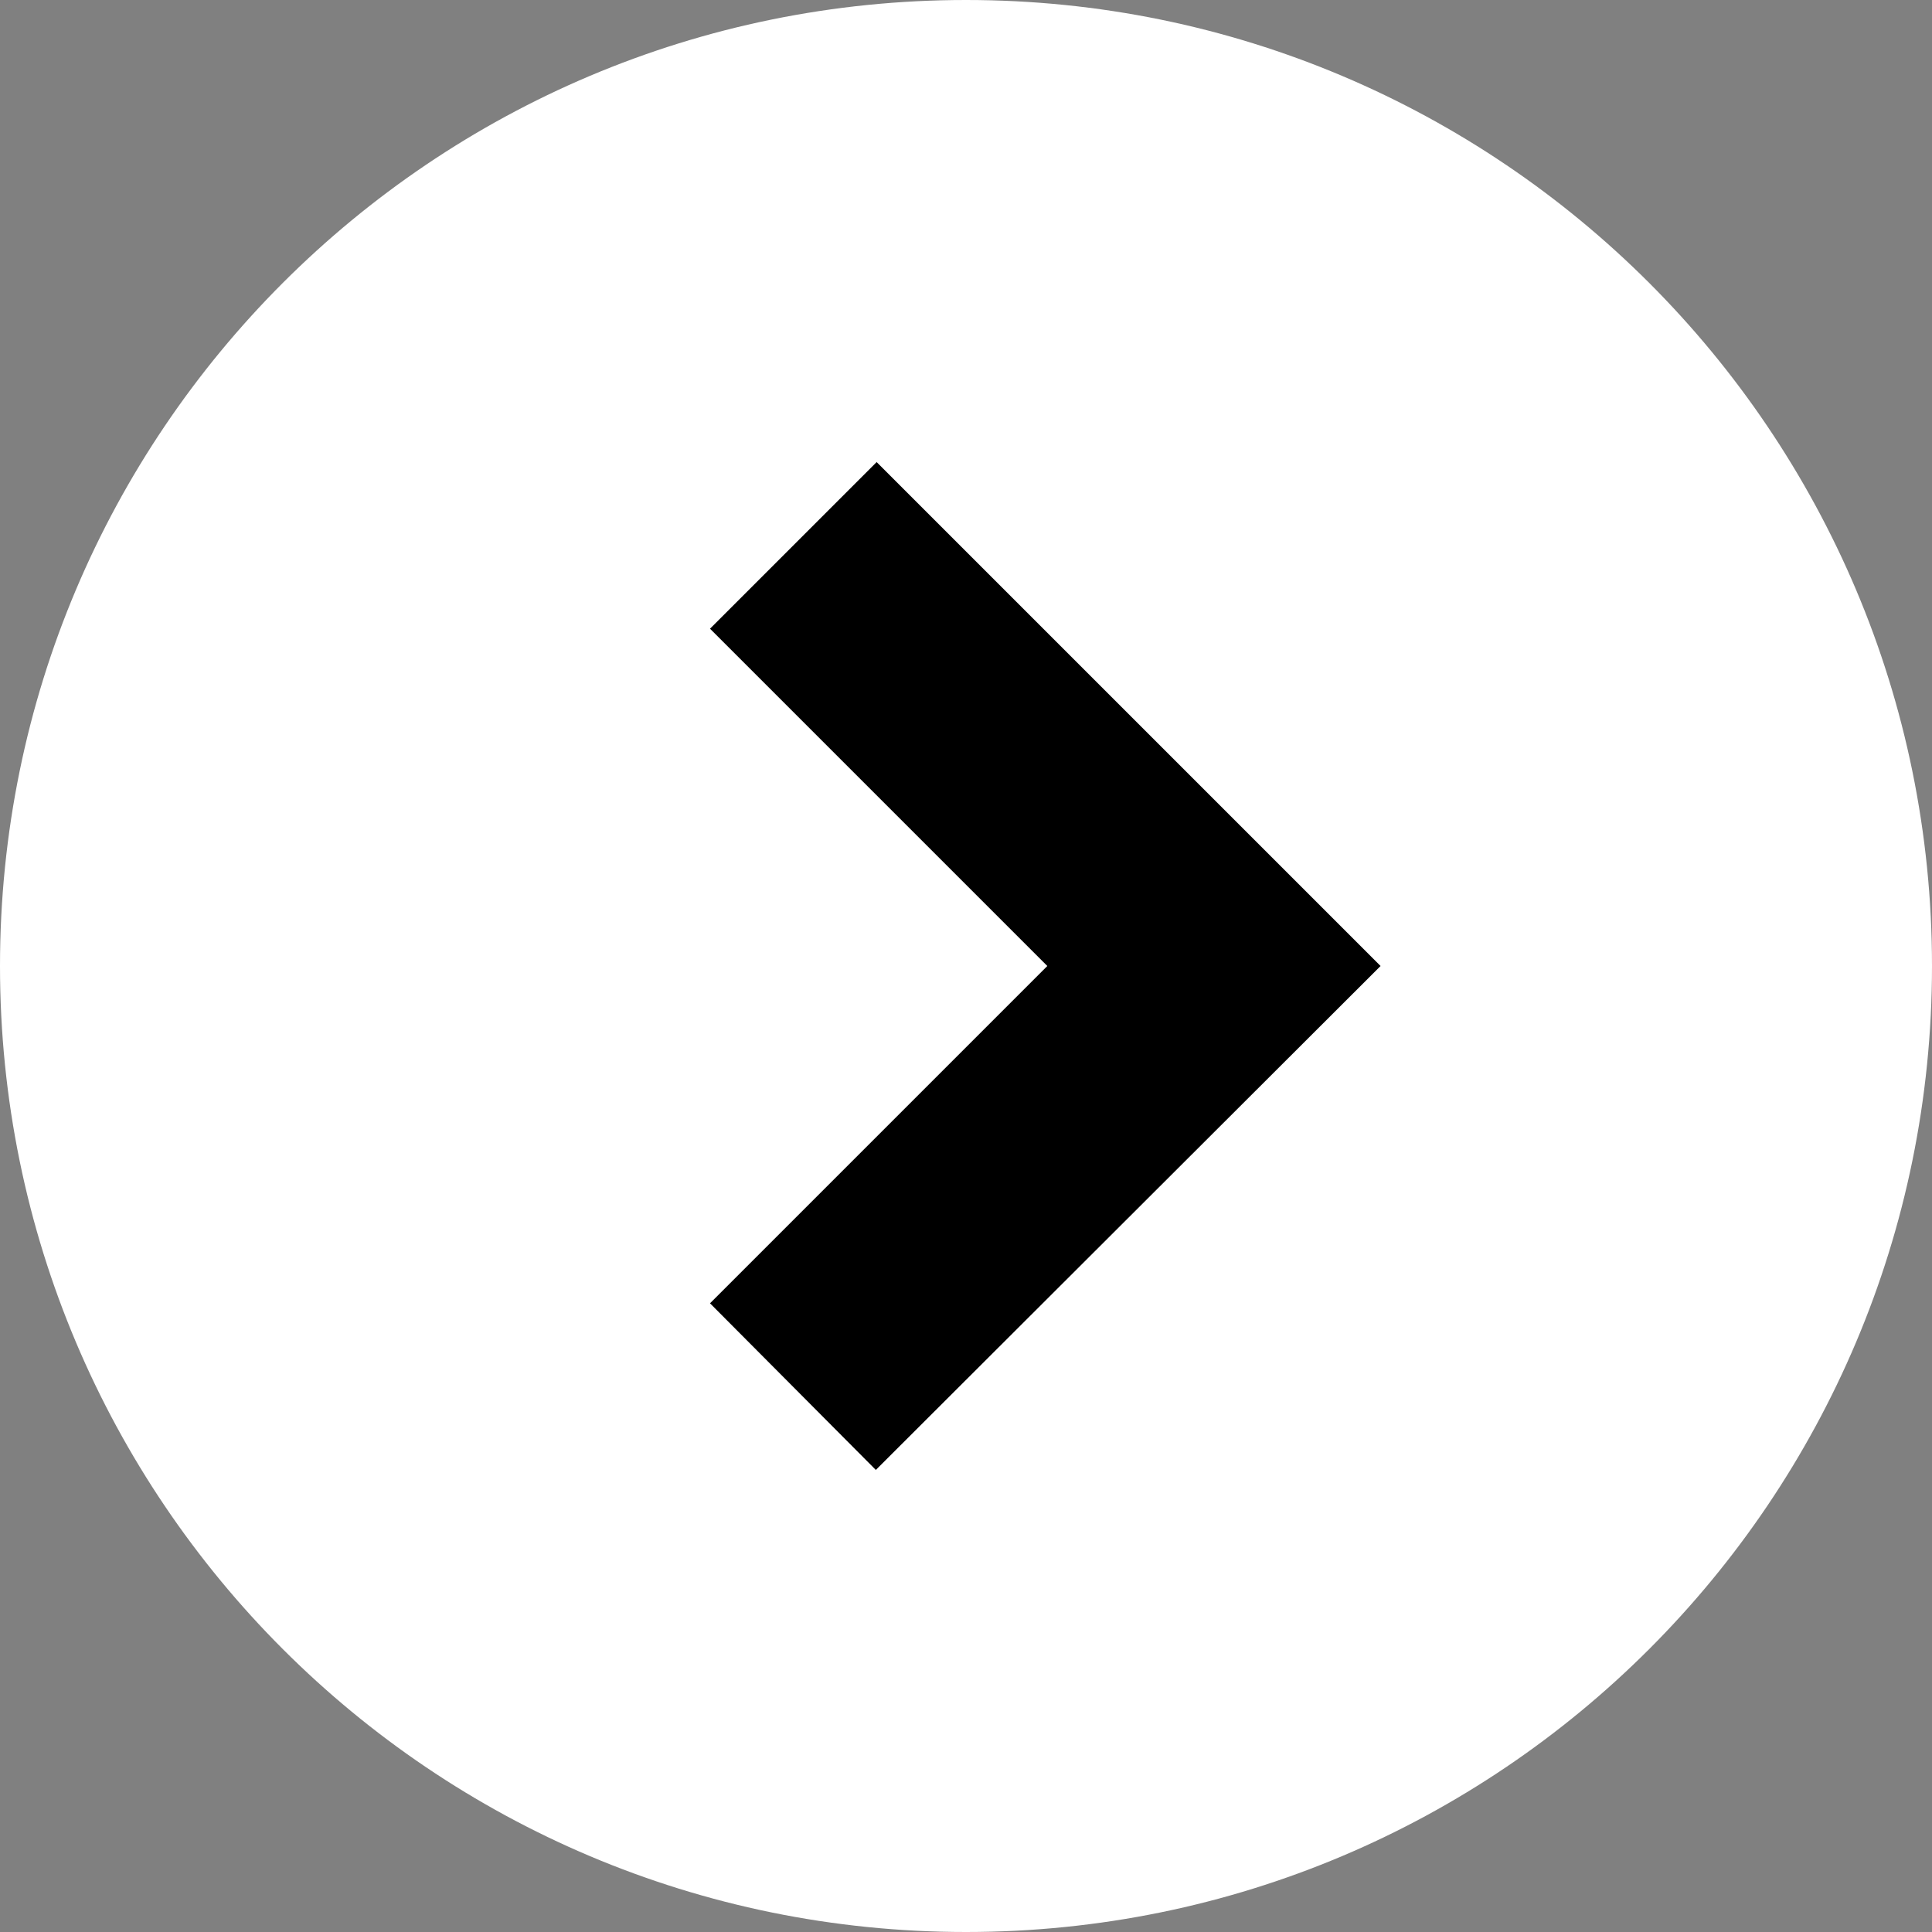
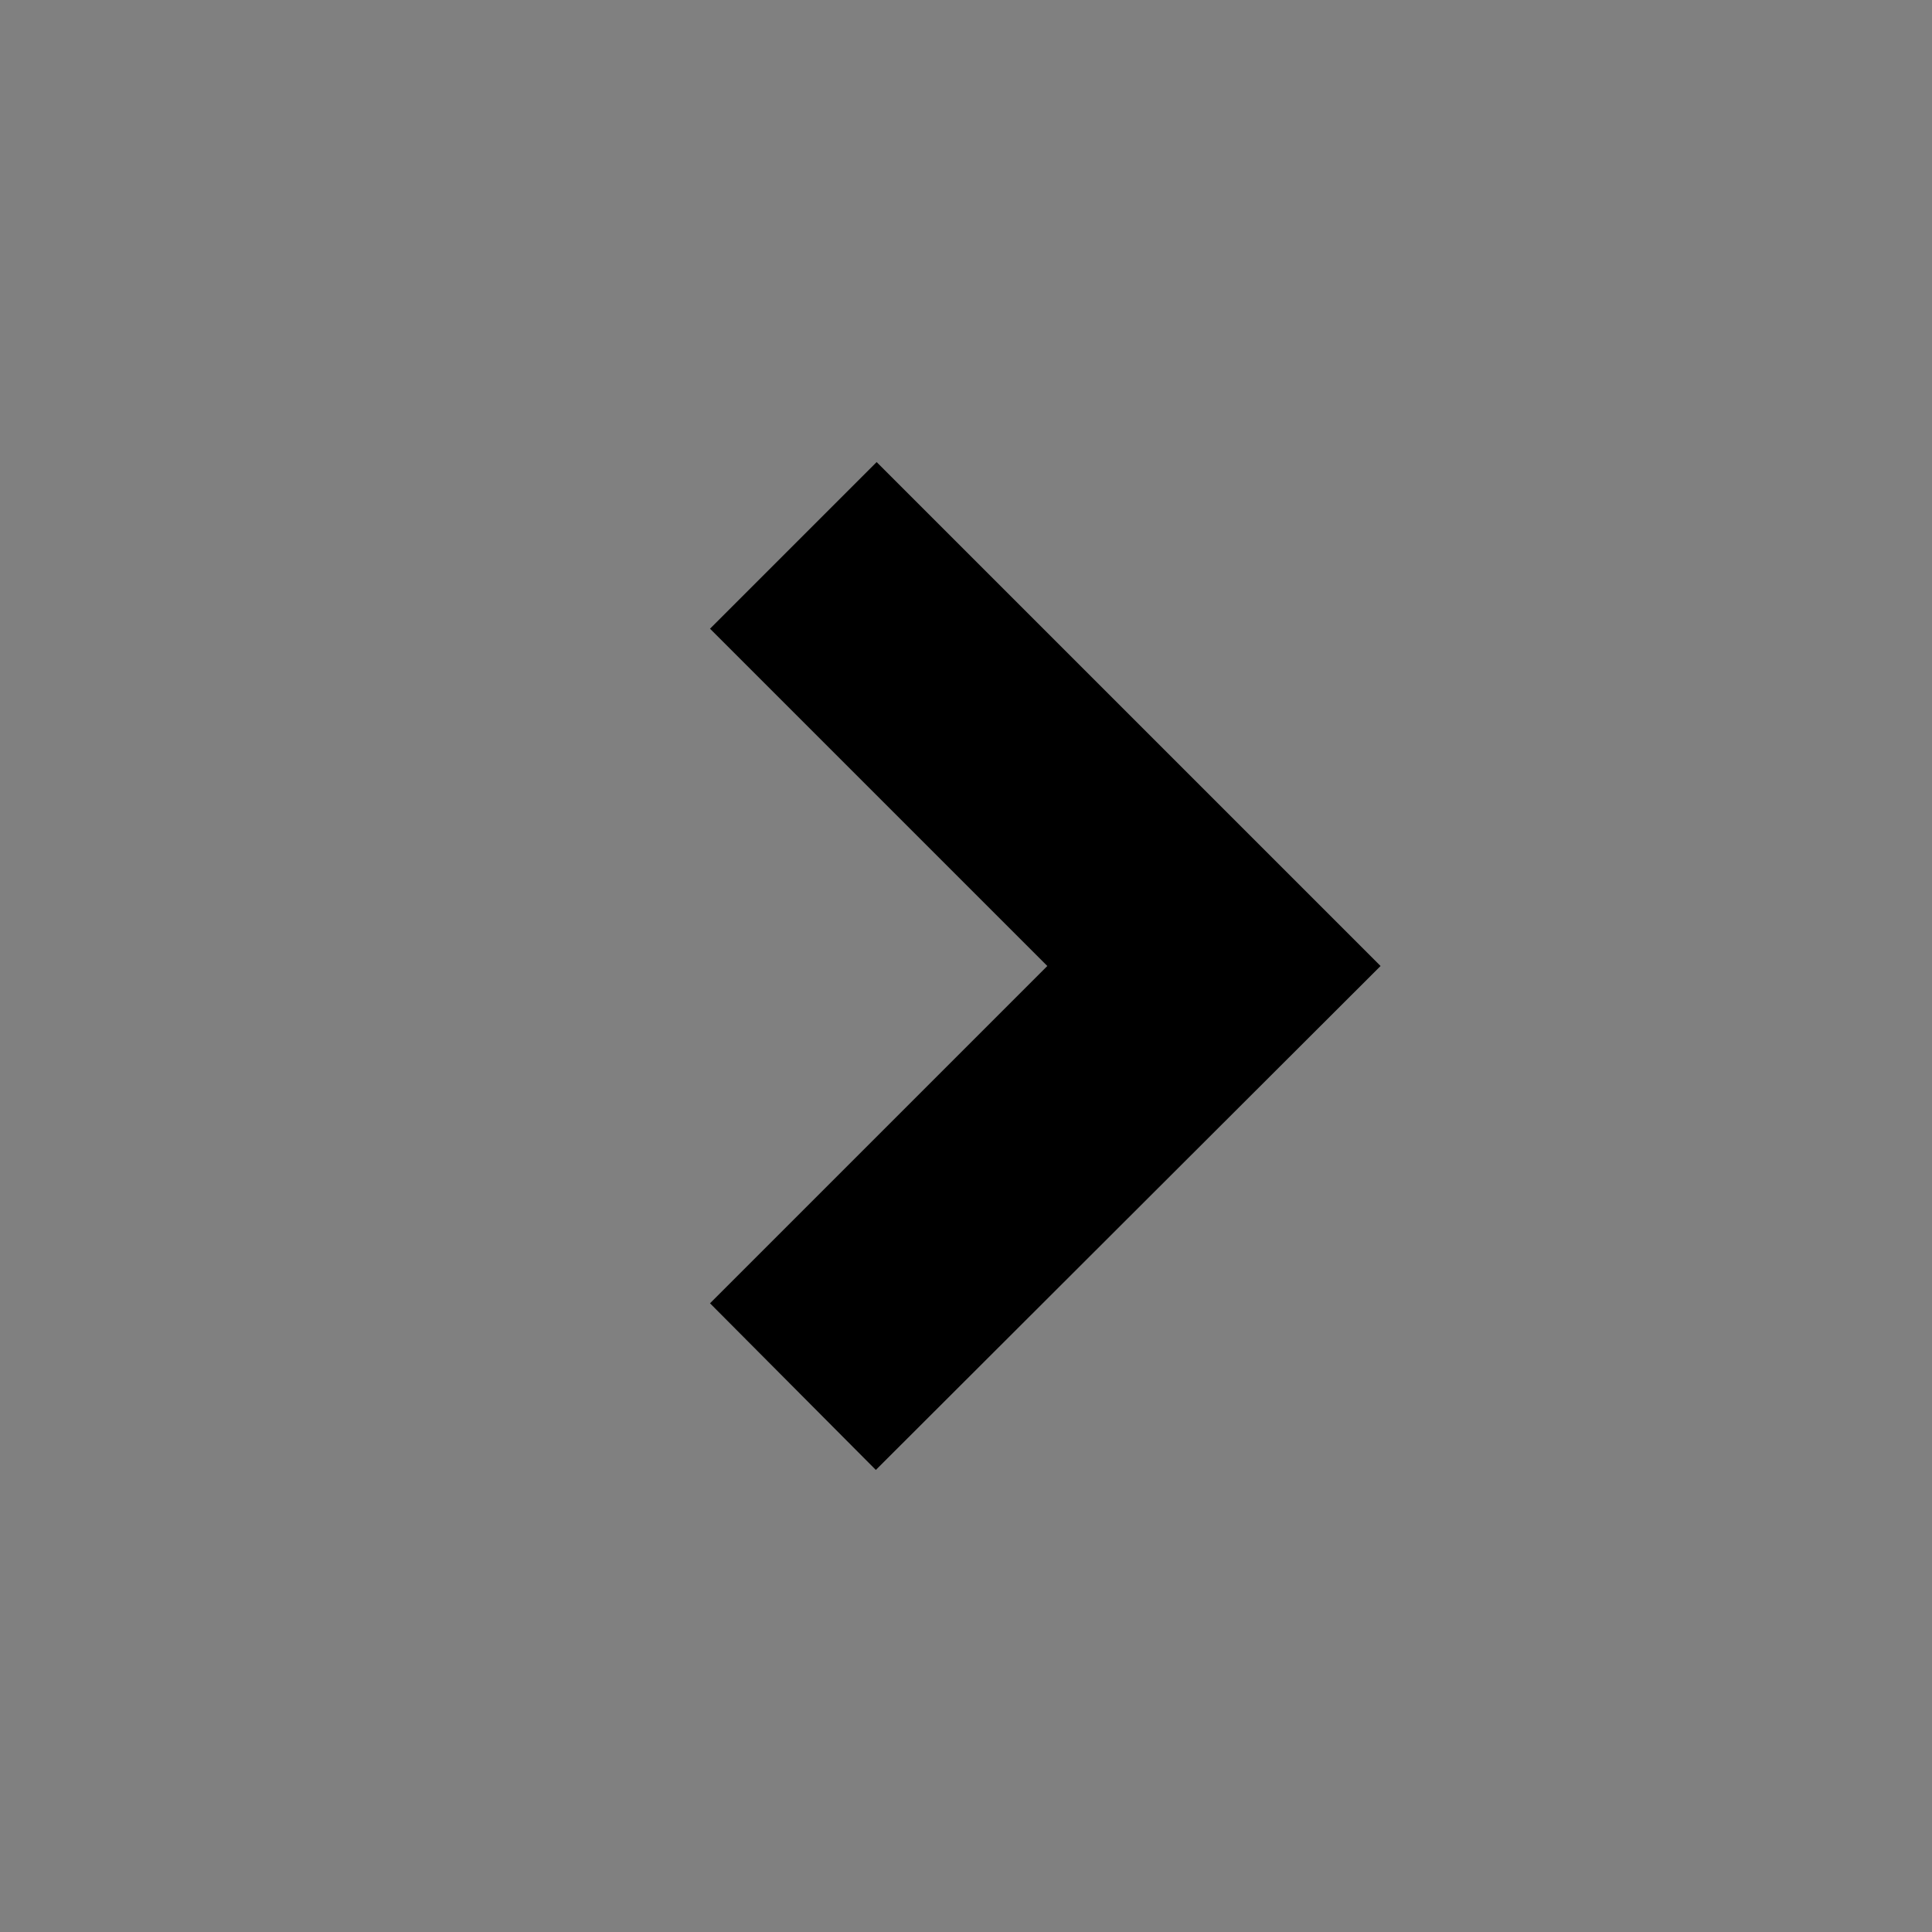
<svg xmlns="http://www.w3.org/2000/svg" id="_レイヤー_1" data-name="レイヤー 1" viewBox="0 0 24 24">
  <rect x="0" y="0" width="24" height="24" fill="#808080" stroke="none" />
  <defs>
    <style>
      .cls-1 {
        fill: #fff;
      }
    </style>
  </defs>
-   <path class="cls-1" d="m12,24c6.63,0,12-5.37,12-12S18.63,0,12,0,0,5.37,0,12s5.37,12,12,12Z" />
  <polygon points="8.82 7.81 10.89 5.74 17.15 12 10.88 18.26 8.82 16.19 13.01 12 8.82 7.81" />
</svg>